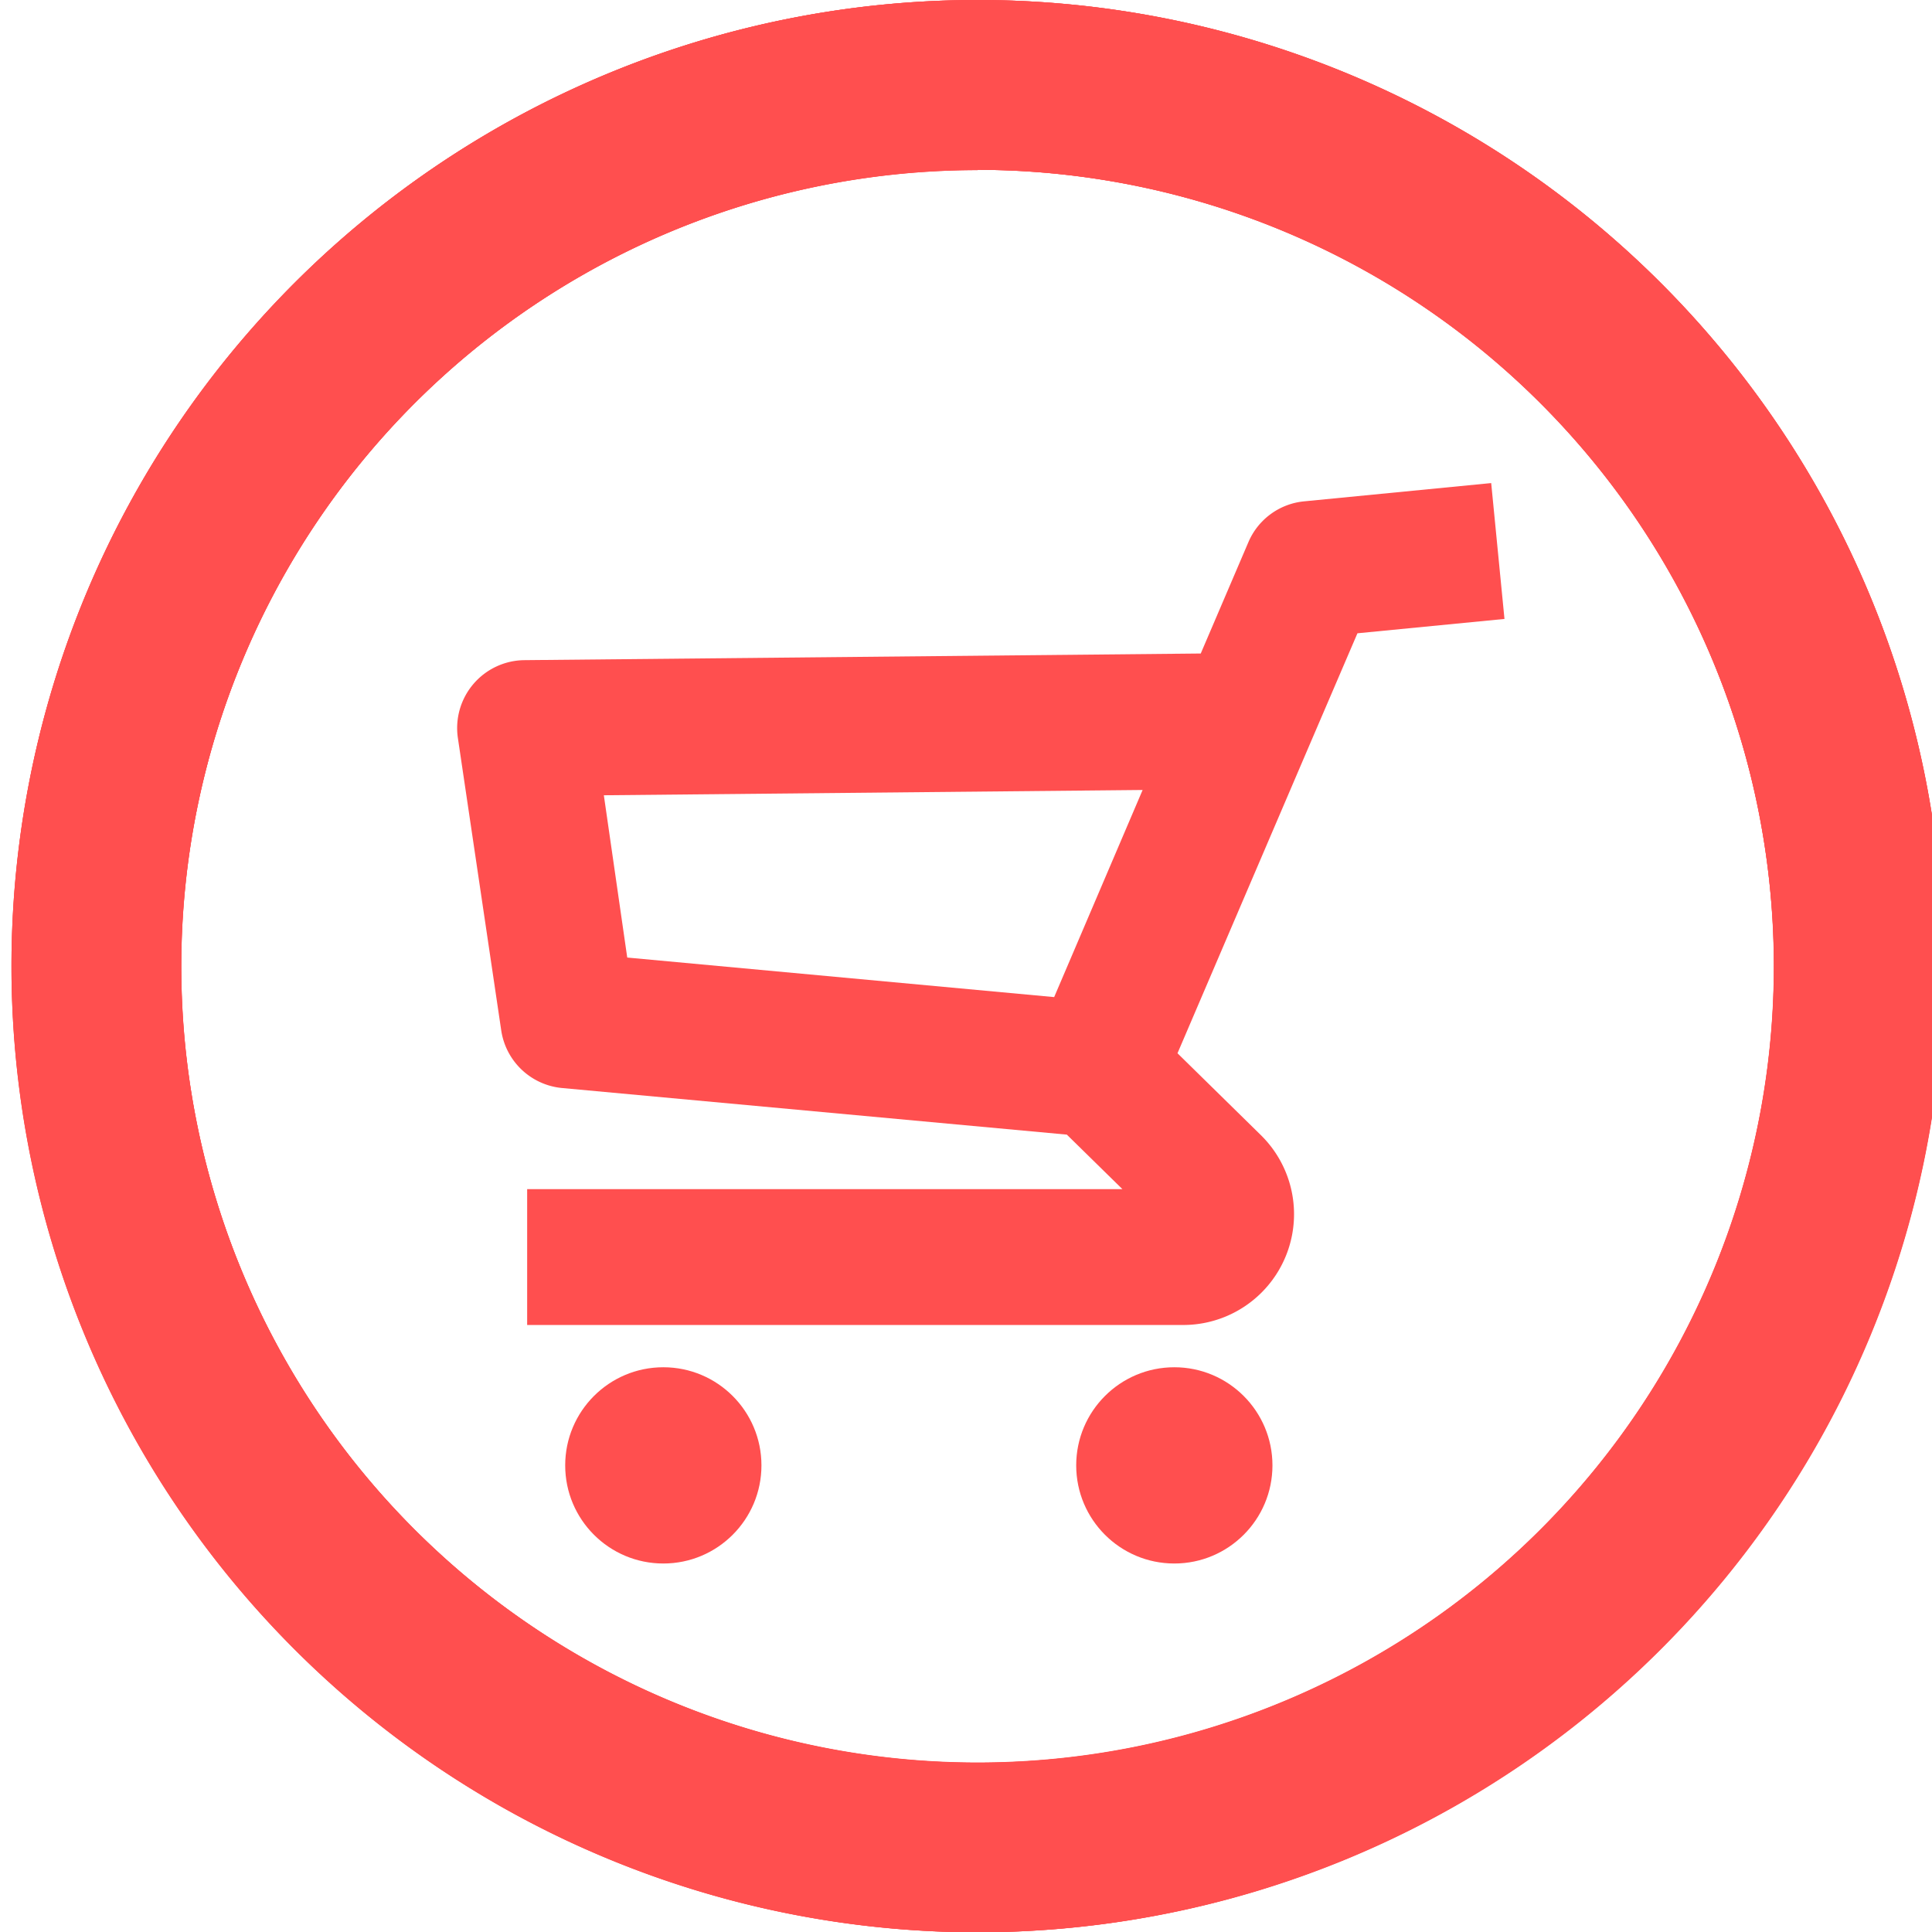
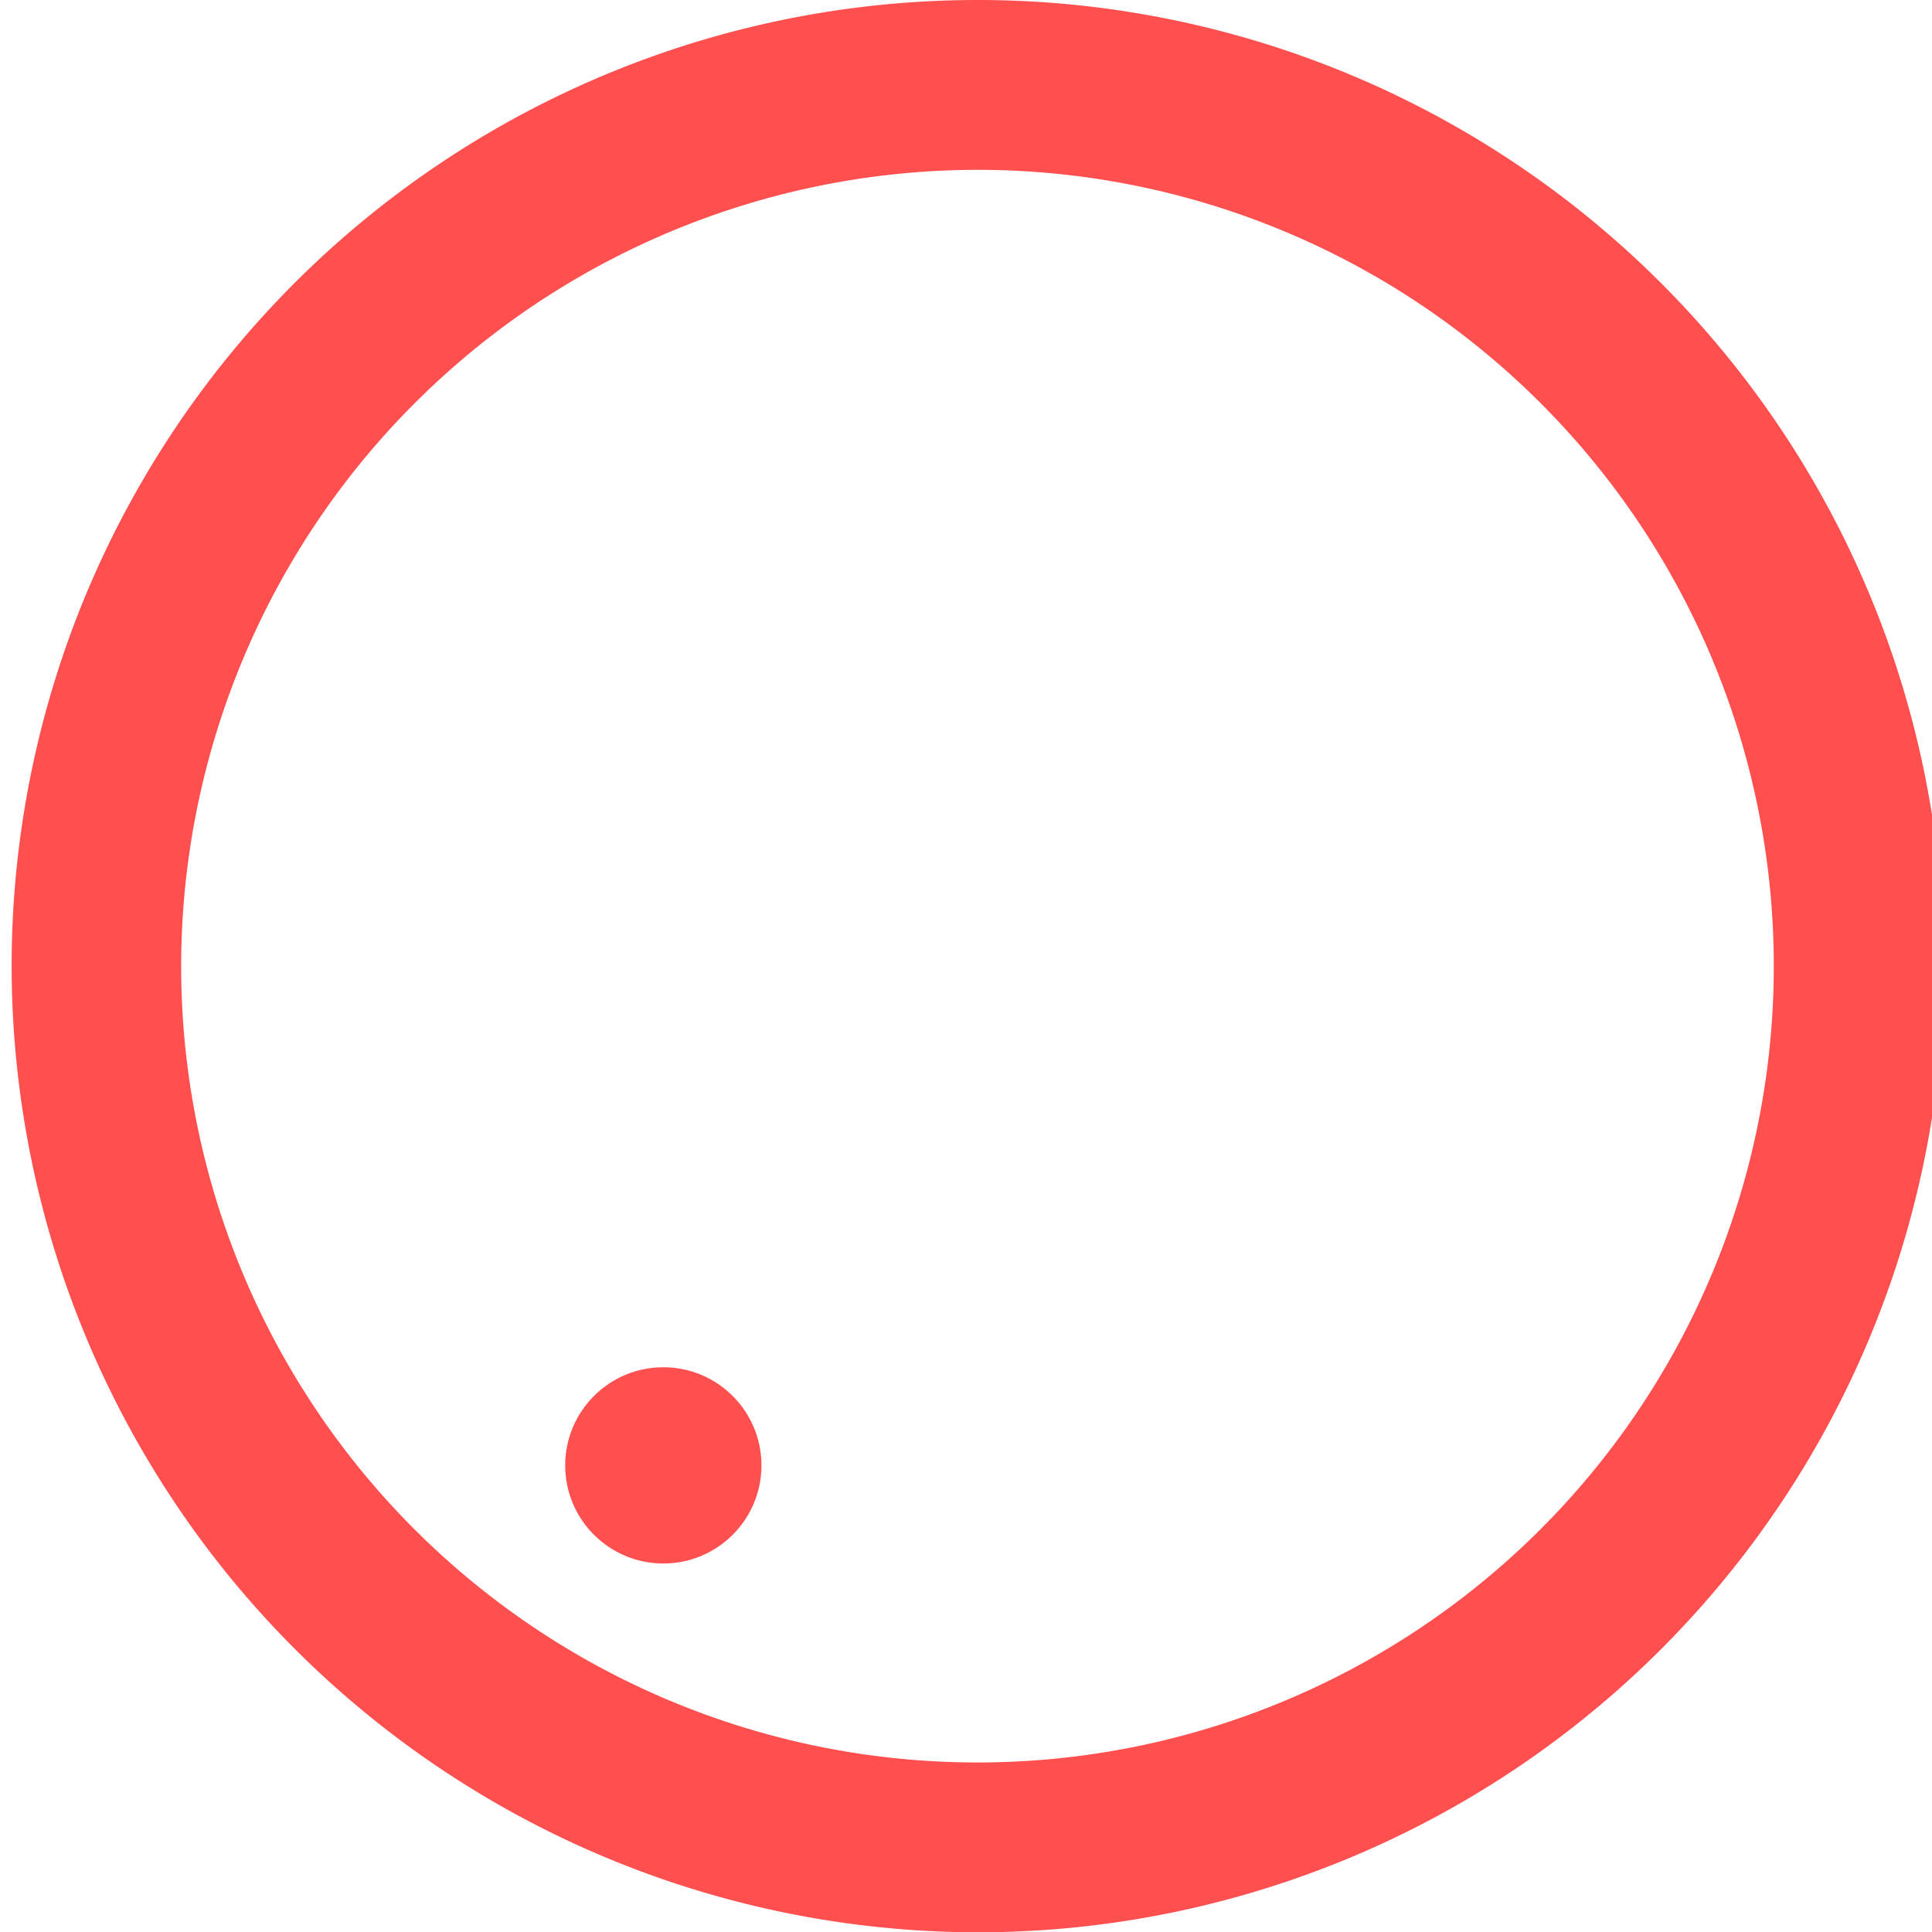
<svg xmlns="http://www.w3.org/2000/svg" id="icons" viewBox="0 0 127.98 127.98">
  <defs>
    <style>.cls-1{fill:#ff4f4f;}</style>
  </defs>
-   <path class="cls-1" d="M78.42,87.77H34.92v-9H74.35l-3.68-3.61L37.2,72.07a4.5,4.5,0,0,1-4-3.83L30.33,48.88a4.5,4.5,0,0,1,4.41-5.15l44.8-.44,3.15-7.36a4.48,4.48,0,0,1,3.7-2.72L98.78,32l.88,9-9.74.95L86.68,49.5v0L78,69.77l5.53,5.43a7.34,7.34,0,0,1-5.14,12.57ZM41.55,63.43l28.28,2.62,5.86-13.72L40,52.68Z" />
  <circle class="cls-1" cx="43.94" cy="97.07" r="6.5" />
-   <circle class="cls-1" cx="77.79" cy="97.07" r="6.5" />
-   <path class="cls-1" d="M64.76,128a64,64,0,1,1,64-64A64.06,64.06,0,0,1,64.76,128Zm0-116.73A52.75,52.75,0,1,0,117.51,64,52.81,52.81,0,0,0,64.76,11.25Z" />
  <path class="cls-1" d="M.77,64a64,64,0,1,1,64,64A64.07,64.07,0,0,1,.77,64ZM12,64A52.75,52.75,0,1,0,64.76,11.25,52.8,52.8,0,0,0,12,64Z" />
-   <path class="cls-1" d="M64.76,128a64,64,0,1,1,64-64A64.06,64.06,0,0,1,64.76,128Zm0-116.73A52.75,52.75,0,1,0,117.51,64,52.8,52.8,0,0,0,64.76,11.25Z" />
</svg>